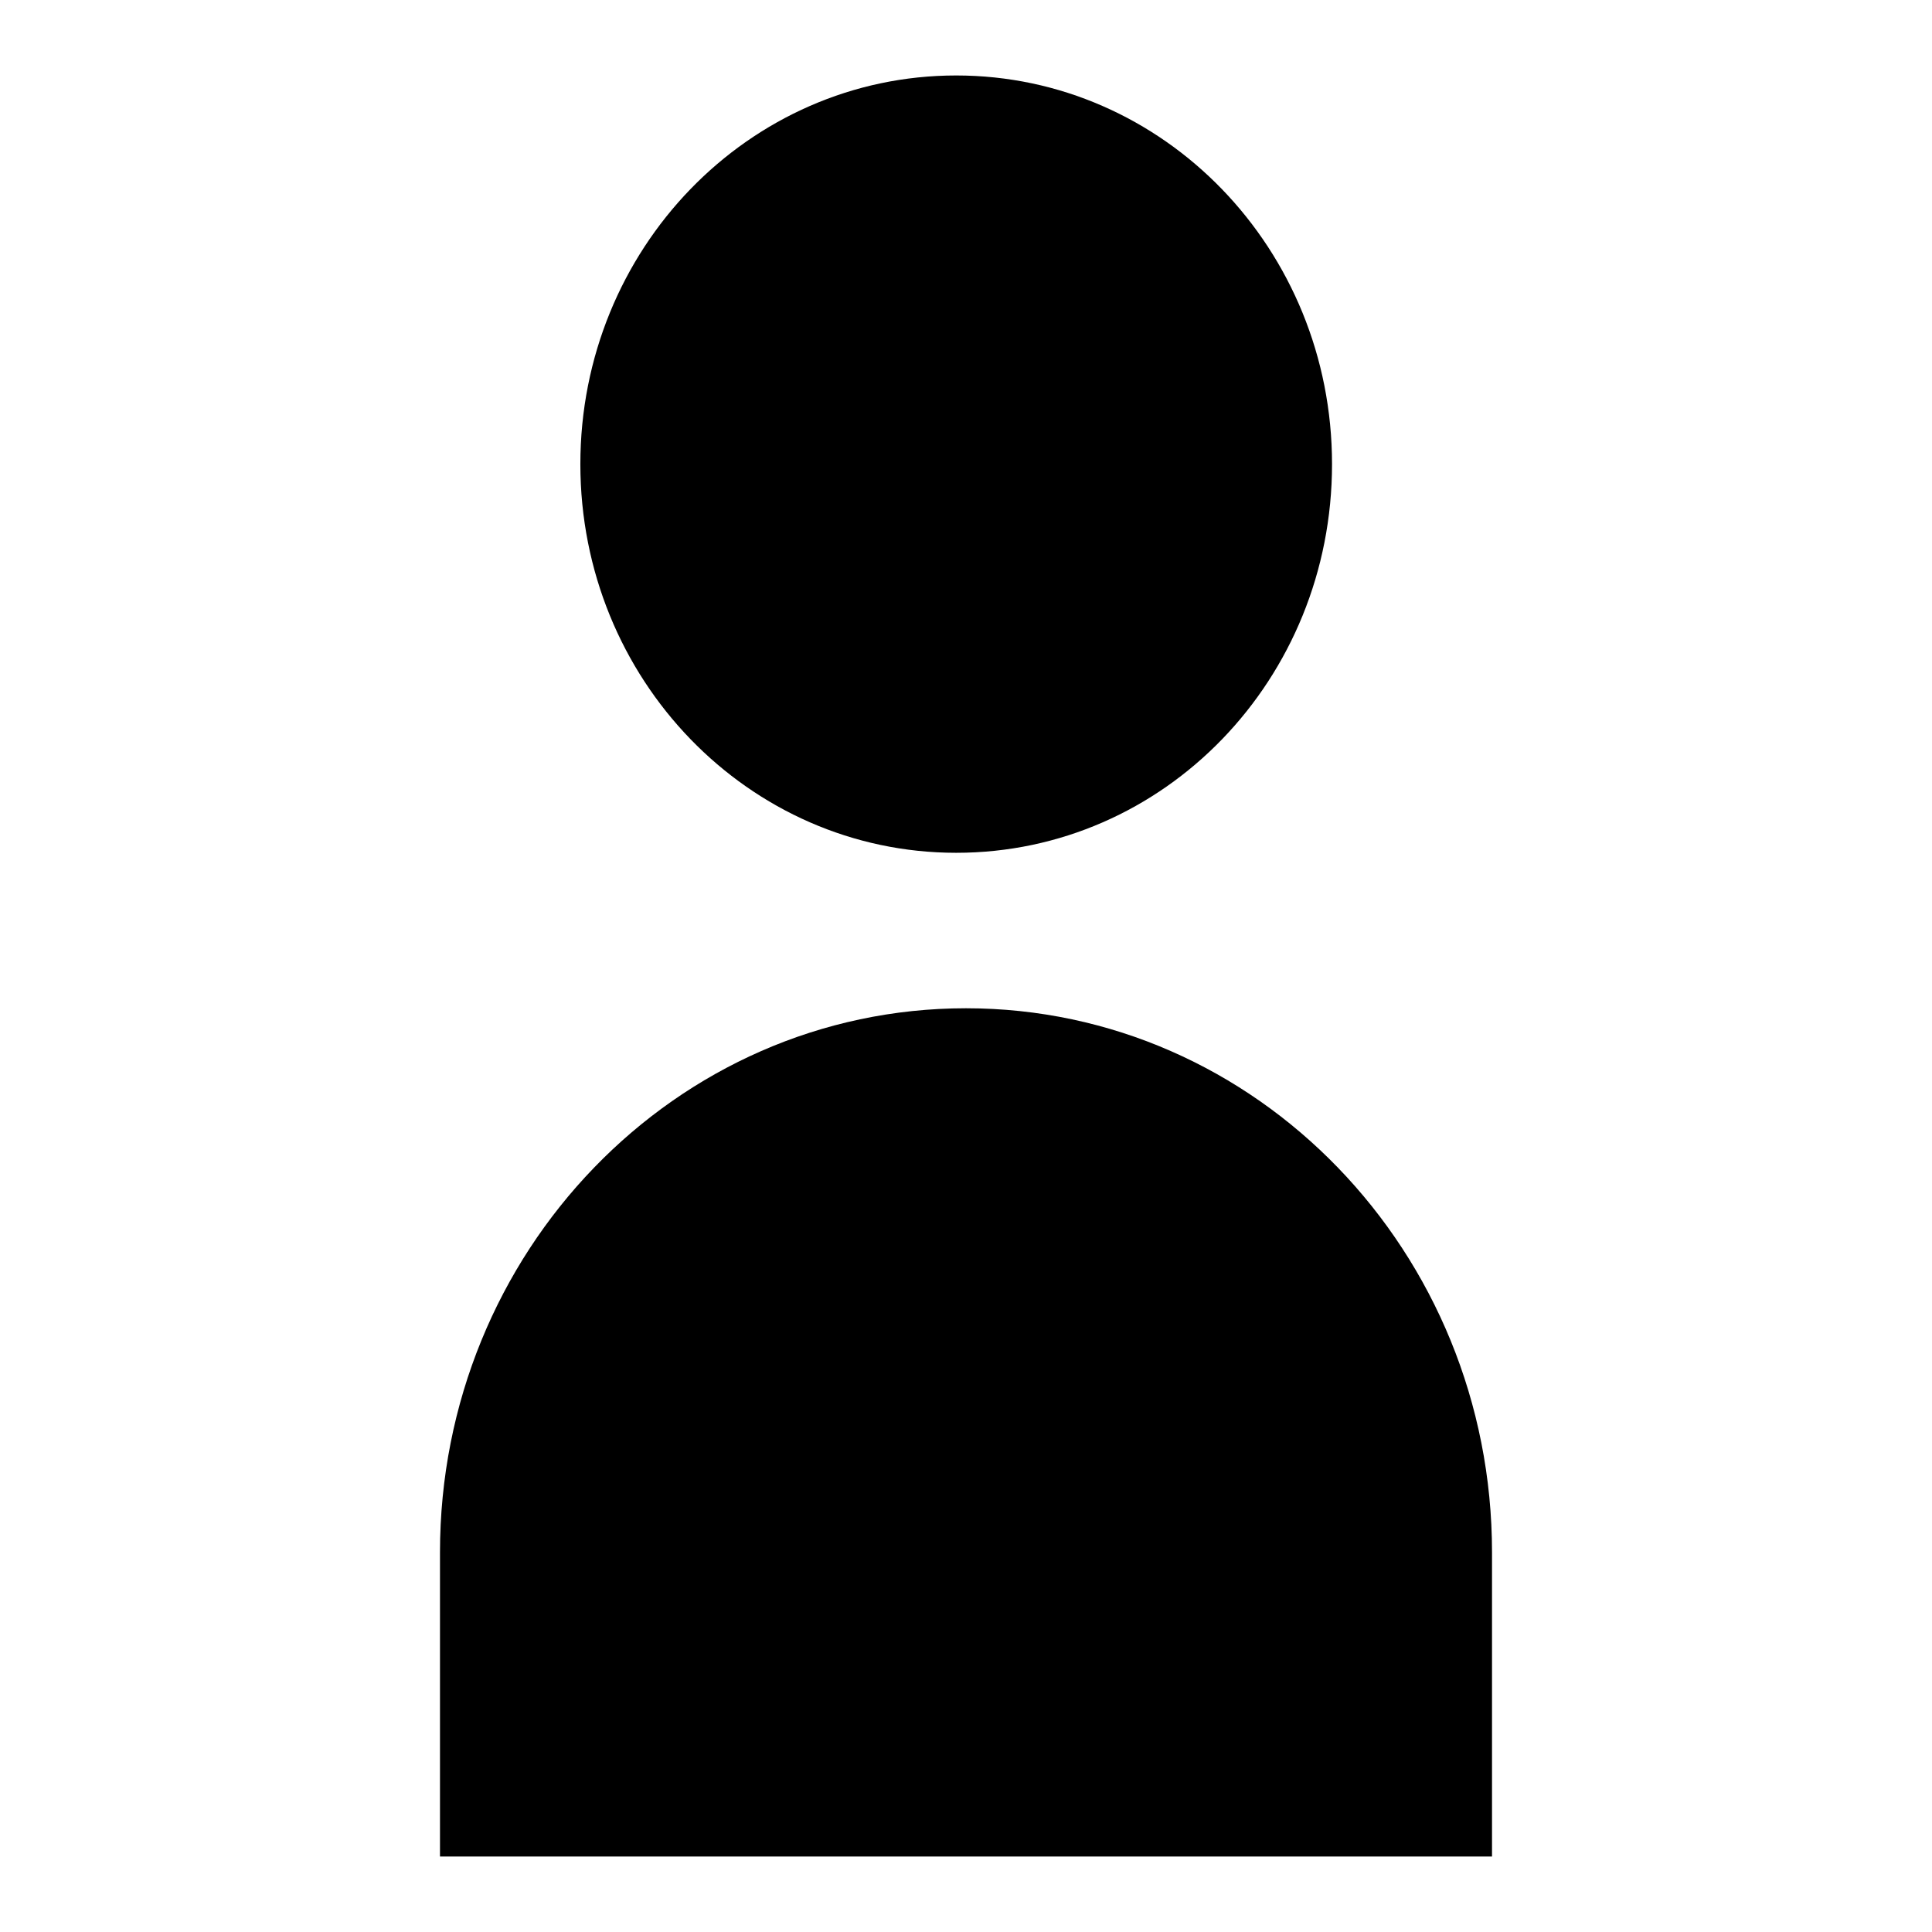
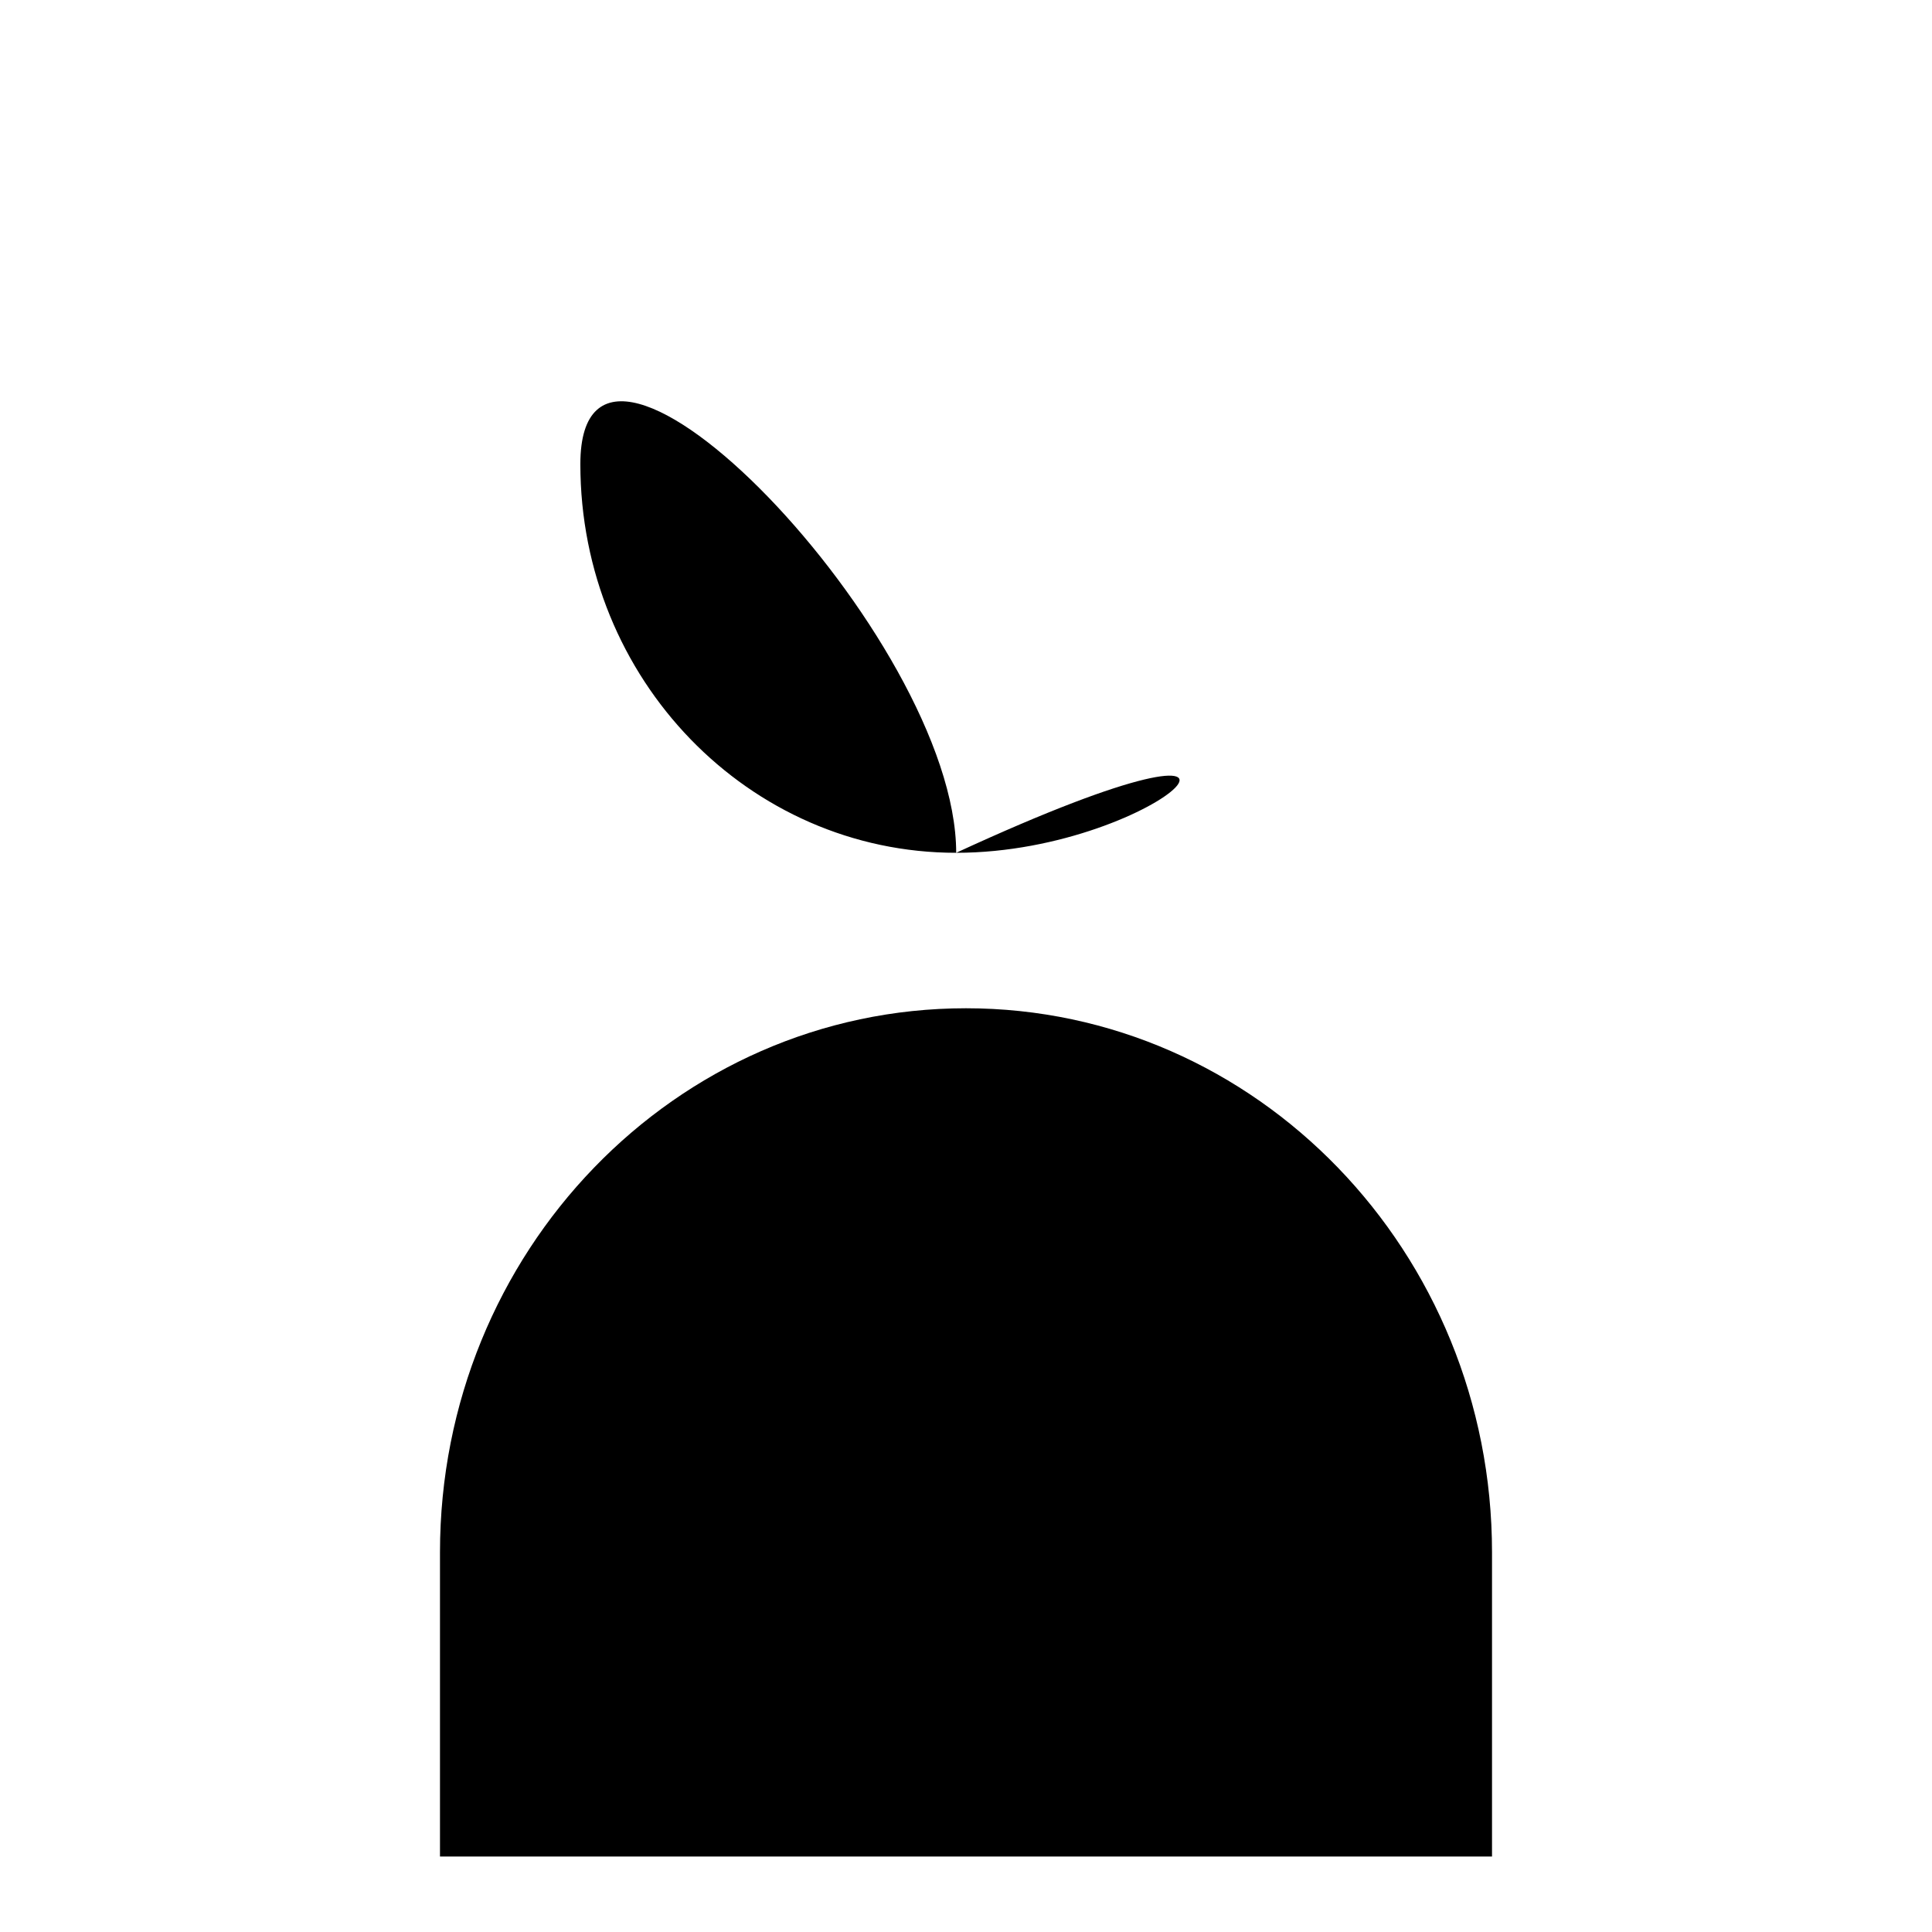
<svg xmlns="http://www.w3.org/2000/svg" version="1.1" x="0px" y="0px" viewBox="0 0 256 256" enable-background="new 0 0 256 256" xml:space="preserve">
  <g>
    <g>
-       <path fill="#000000" d="M58.3,246v-40.3c0-39.8,31.2-72.1,69.7-72.1c38.5,0,69.7,32.3,69.7,72.1V246H58.3z M126.7,113c-27.5,0-49.8-23-49.8-51.5C76.9,33,99.2,10,126.7,10s49.8,23,49.8,51.5C176.5,90,154.3,113,126.7,113z" />
+       <path fill="#000000" d="M58.3,246v-40.3c0-39.8,31.2-72.1,69.7-72.1c38.5,0,69.7,32.3,69.7,72.1V246H58.3z M126.7,113c-27.5,0-49.8-23-49.8-51.5s49.8,23,49.8,51.5C176.5,90,154.3,113,126.7,113z" />
    </g>
  </g>
</svg>